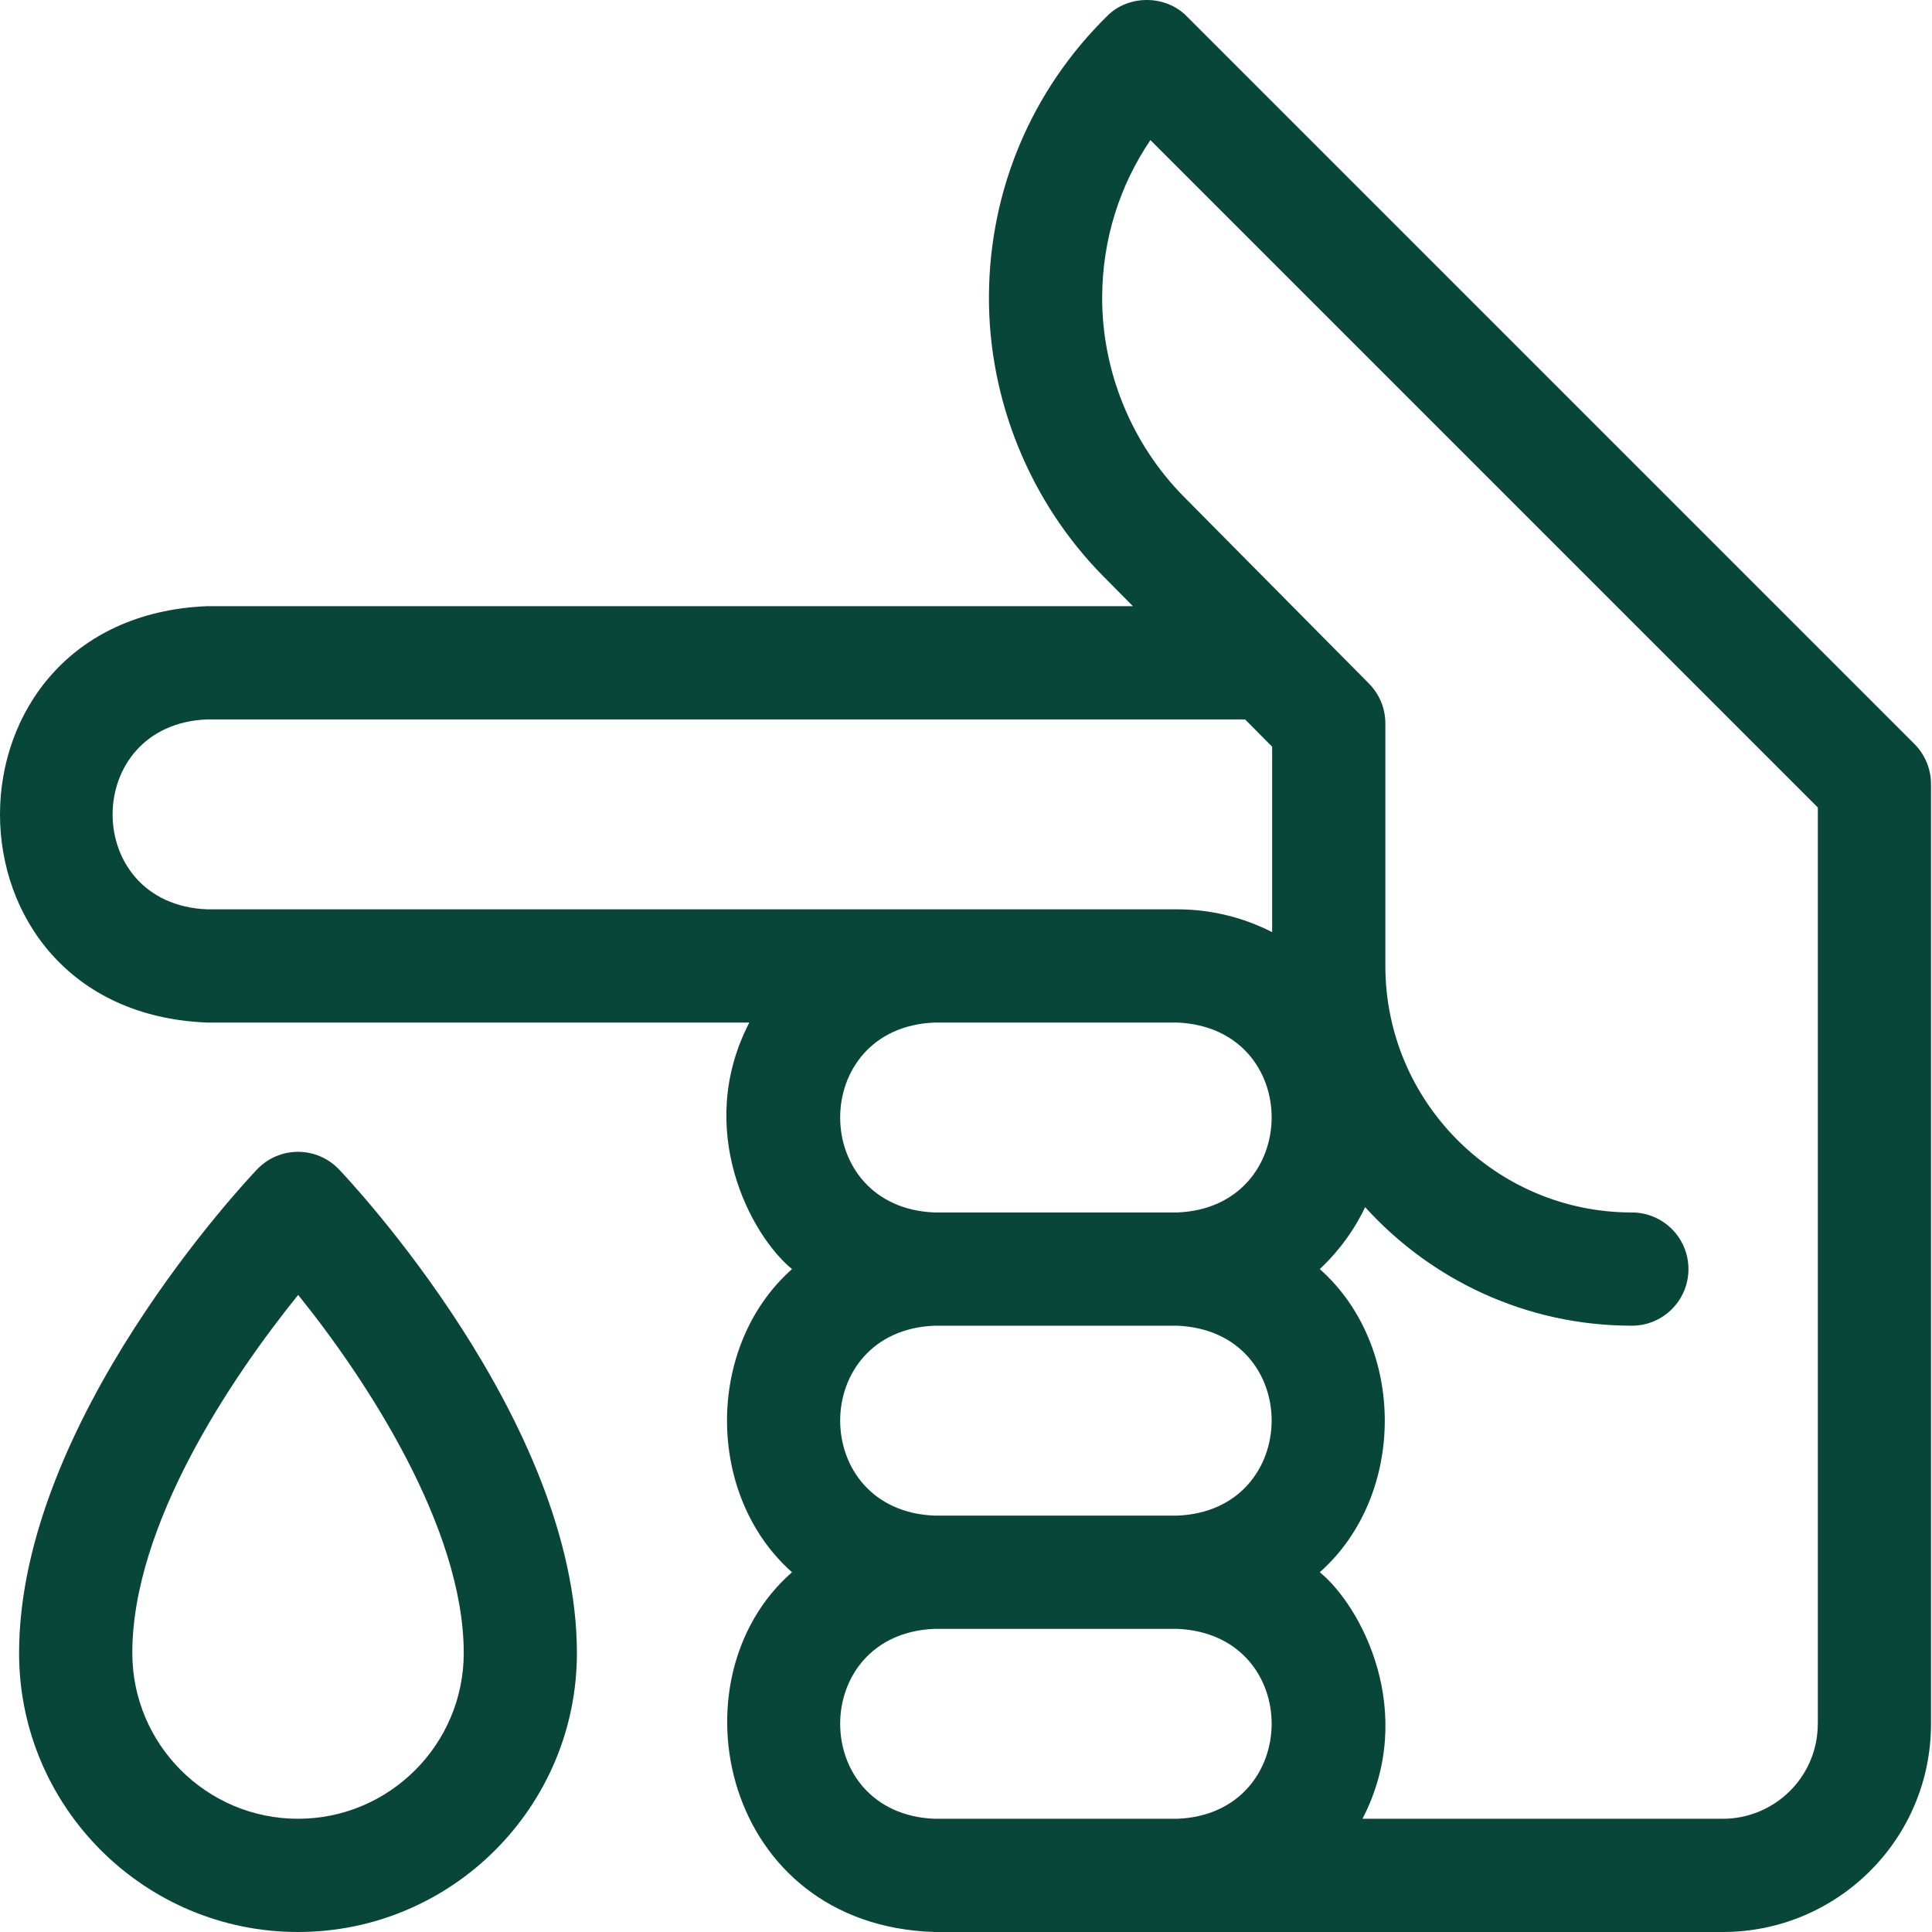
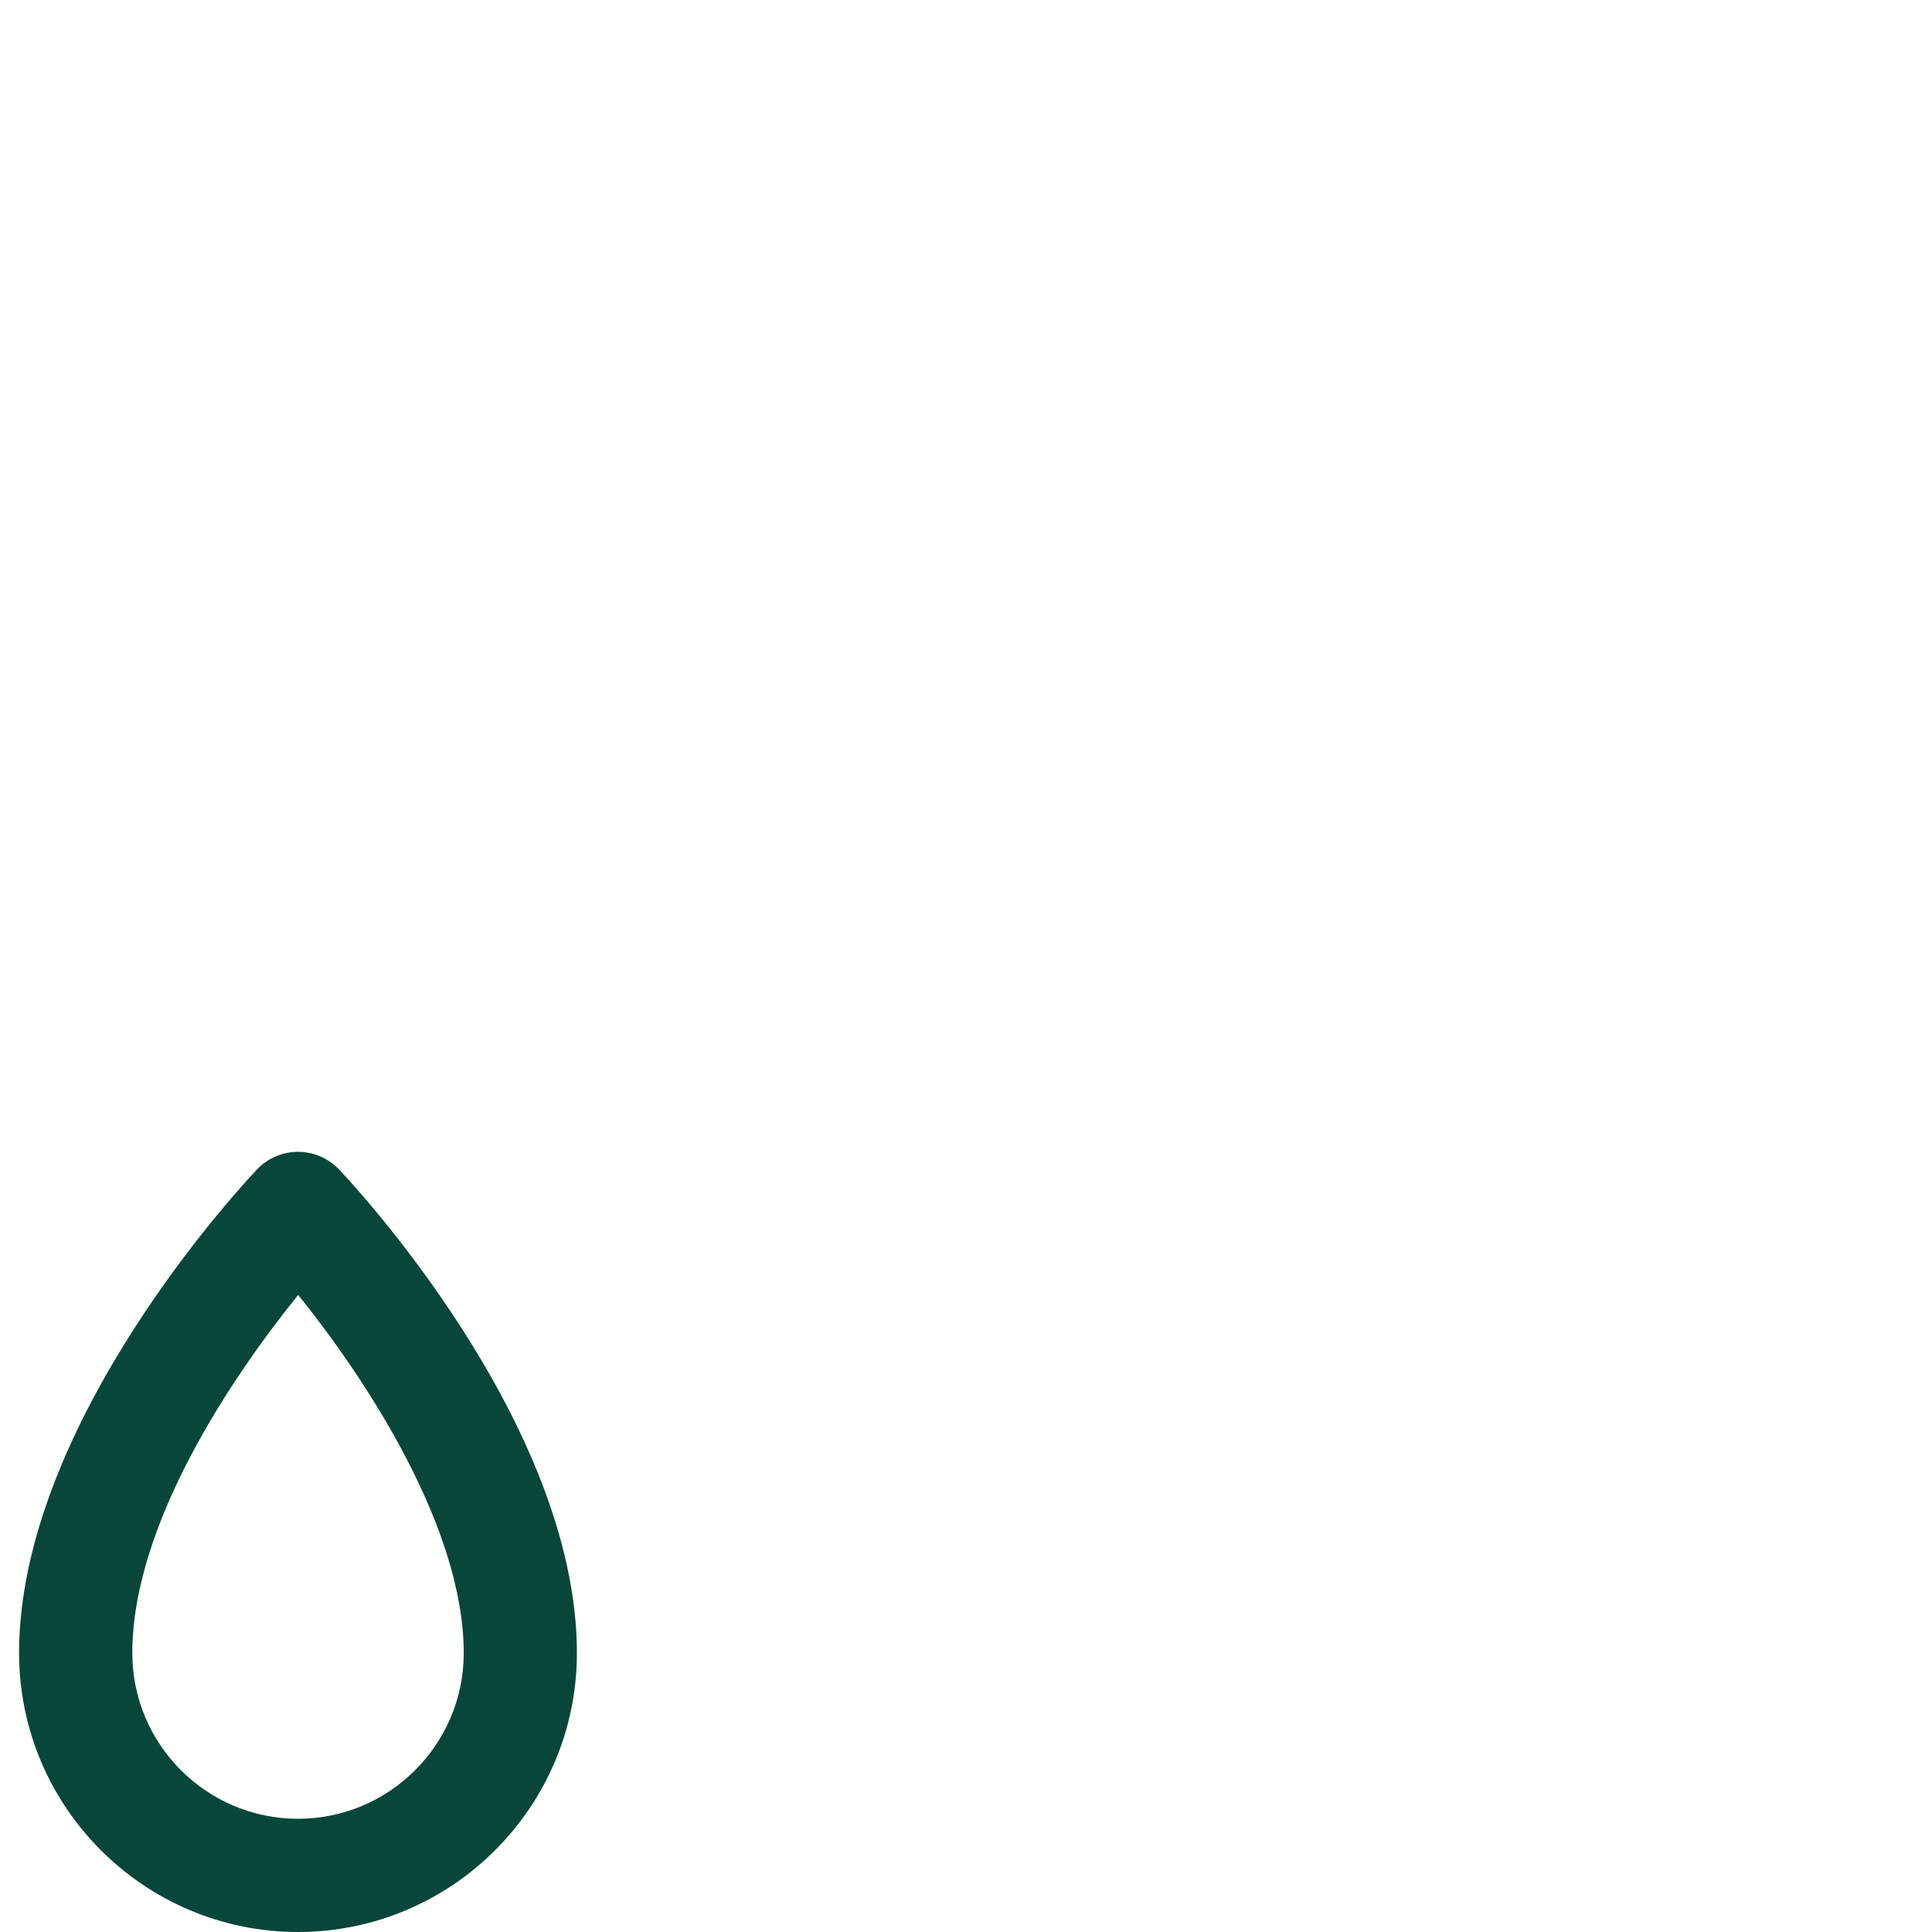
<svg xmlns="http://www.w3.org/2000/svg" width="33" height="33" viewBox="0 0 33 33" fill="none">
  <path fill-rule="evenodd" clip-rule="evenodd" d="M4.391 19.974C4.573 19.782 4.826 19.674 5.09 19.674C5.355 19.674 5.607 19.782 5.79 19.974C5.956 20.148 9.854 24.278 9.854 28.235C9.854 30.863 7.717 33 5.09 33C2.463 33 0.326 30.863 0.326 28.235C0.326 24.278 4.225 20.148 4.391 19.974ZM2.26 28.235C2.26 29.796 3.529 31.066 5.09 31.066C6.651 31.066 7.921 29.796 7.921 28.235C7.921 26.091 6.25 23.552 5.093 22.118C3.949 23.534 2.26 26.046 2.26 28.235Z" fill="#08463A" />
-   <path fill-rule="evenodd" clip-rule="evenodd" d="M20.273 0.281L32.7 12.708C32.881 12.89 32.983 13.136 32.983 13.392V29.444C32.983 31.426 31.374 33 29.427 33H15.964C12.345 32.891 11.434 28.687 13.528 26.855C12.053 25.548 12.043 22.996 13.528 21.677C12.819 21.096 11.856 19.285 12.799 17.466H3.537C-1.18 17.279 -1.178 10.544 3.537 10.354H19.351L18.848 9.846C17.593 8.578 16.88 6.829 16.892 5.047C16.904 3.239 17.62 1.544 18.91 0.275C19.272 -0.094 19.915 -0.091 20.273 0.281ZM15.964 31.066H20.107C22.25 30.984 22.267 27.911 20.107 27.822H15.964C13.813 27.905 13.813 30.982 15.964 31.066ZM20.107 25.888H15.964C13.813 25.804 13.813 22.727 15.964 22.644H20.107C22.267 22.733 22.25 25.805 20.107 25.888ZM15.964 20.71H20.107C22.25 20.628 22.267 17.555 20.107 17.466H15.964C13.813 17.549 13.813 20.626 15.964 20.71ZM21.729 15.922C21.233 15.668 20.681 15.532 20.107 15.532H3.537C1.383 15.446 1.388 12.374 3.537 12.288H21.267L21.729 12.754V15.922H21.729ZM29.427 31.066C30.308 31.066 31.049 30.354 31.049 29.444H31.05V13.793L19.65 2.393C19.12 3.174 18.832 4.094 18.826 5.06C18.817 6.332 19.326 7.58 20.222 8.485L23.383 11.676C23.562 11.857 23.663 12.102 23.663 12.356V16.5C23.663 18.821 25.551 20.71 27.873 20.71C28.407 20.71 28.84 21.143 28.84 21.677C28.84 22.211 28.408 22.644 27.874 22.644C26.069 22.644 24.443 21.862 23.318 20.619C23.062 21.154 22.735 21.496 22.543 21.677C24.018 22.984 24.028 25.536 22.543 26.855C23.253 27.436 24.215 29.247 23.272 31.066H29.427Z" fill="#08463A" />
</svg>